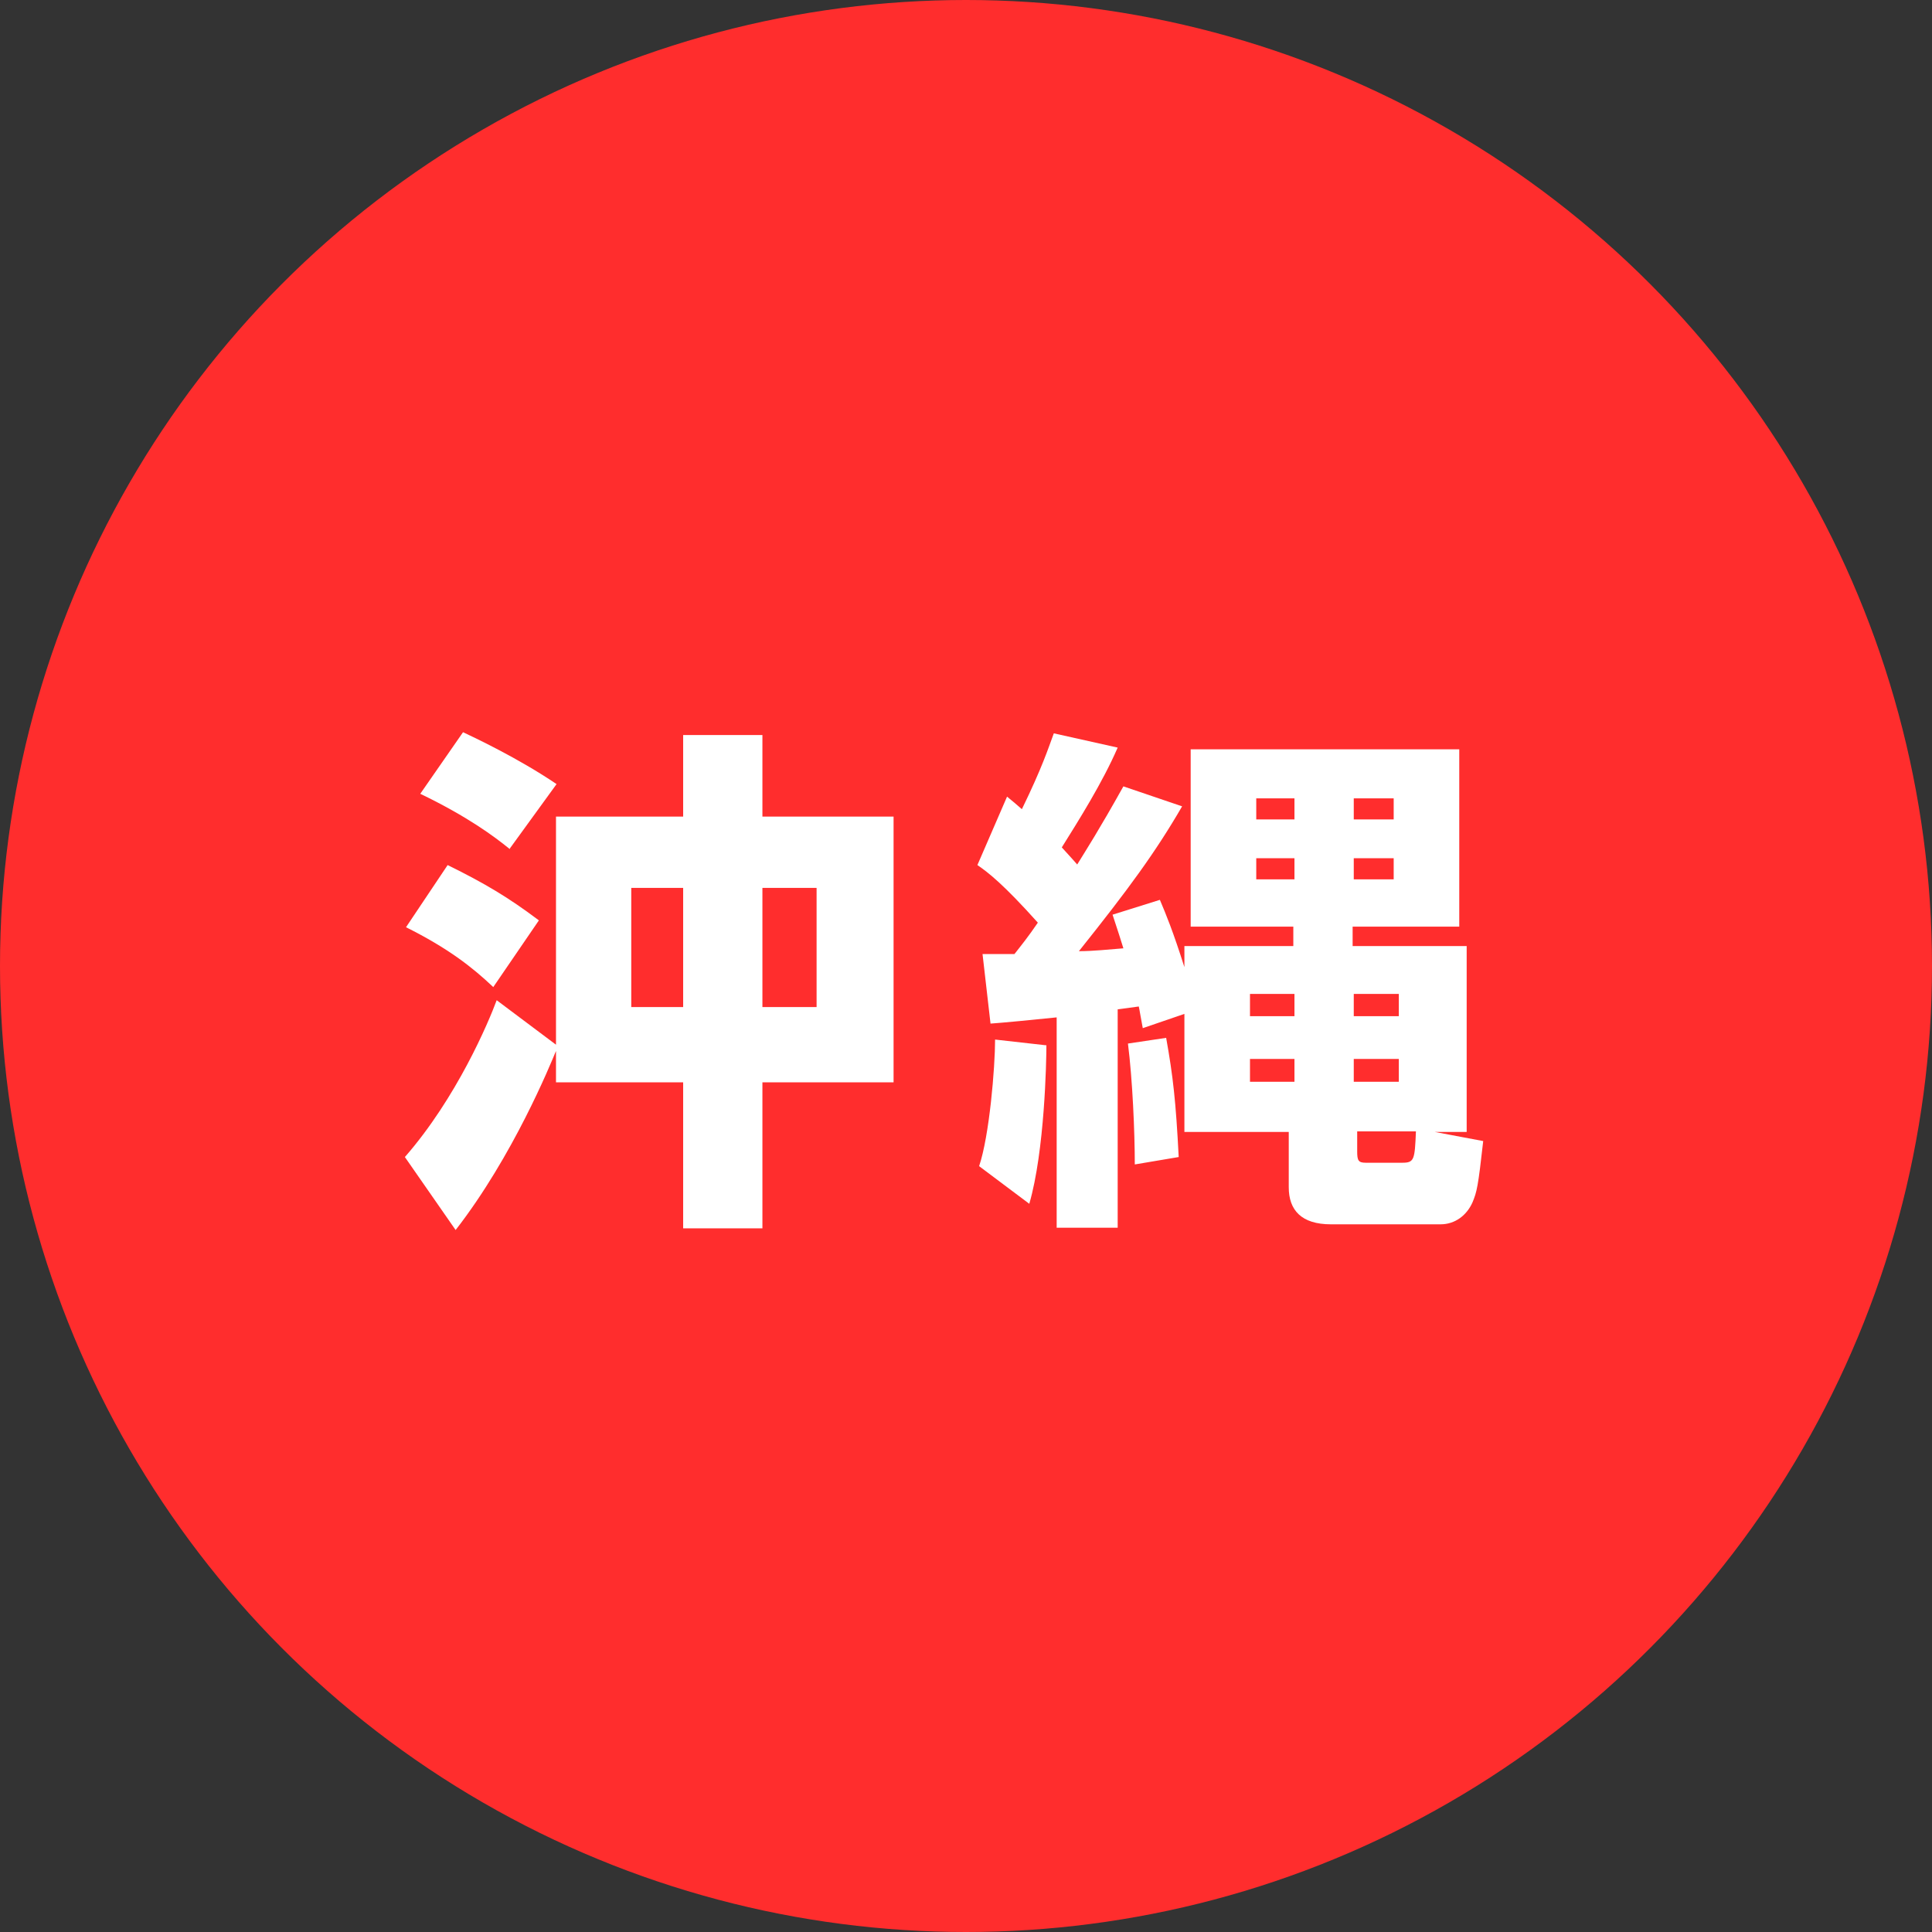
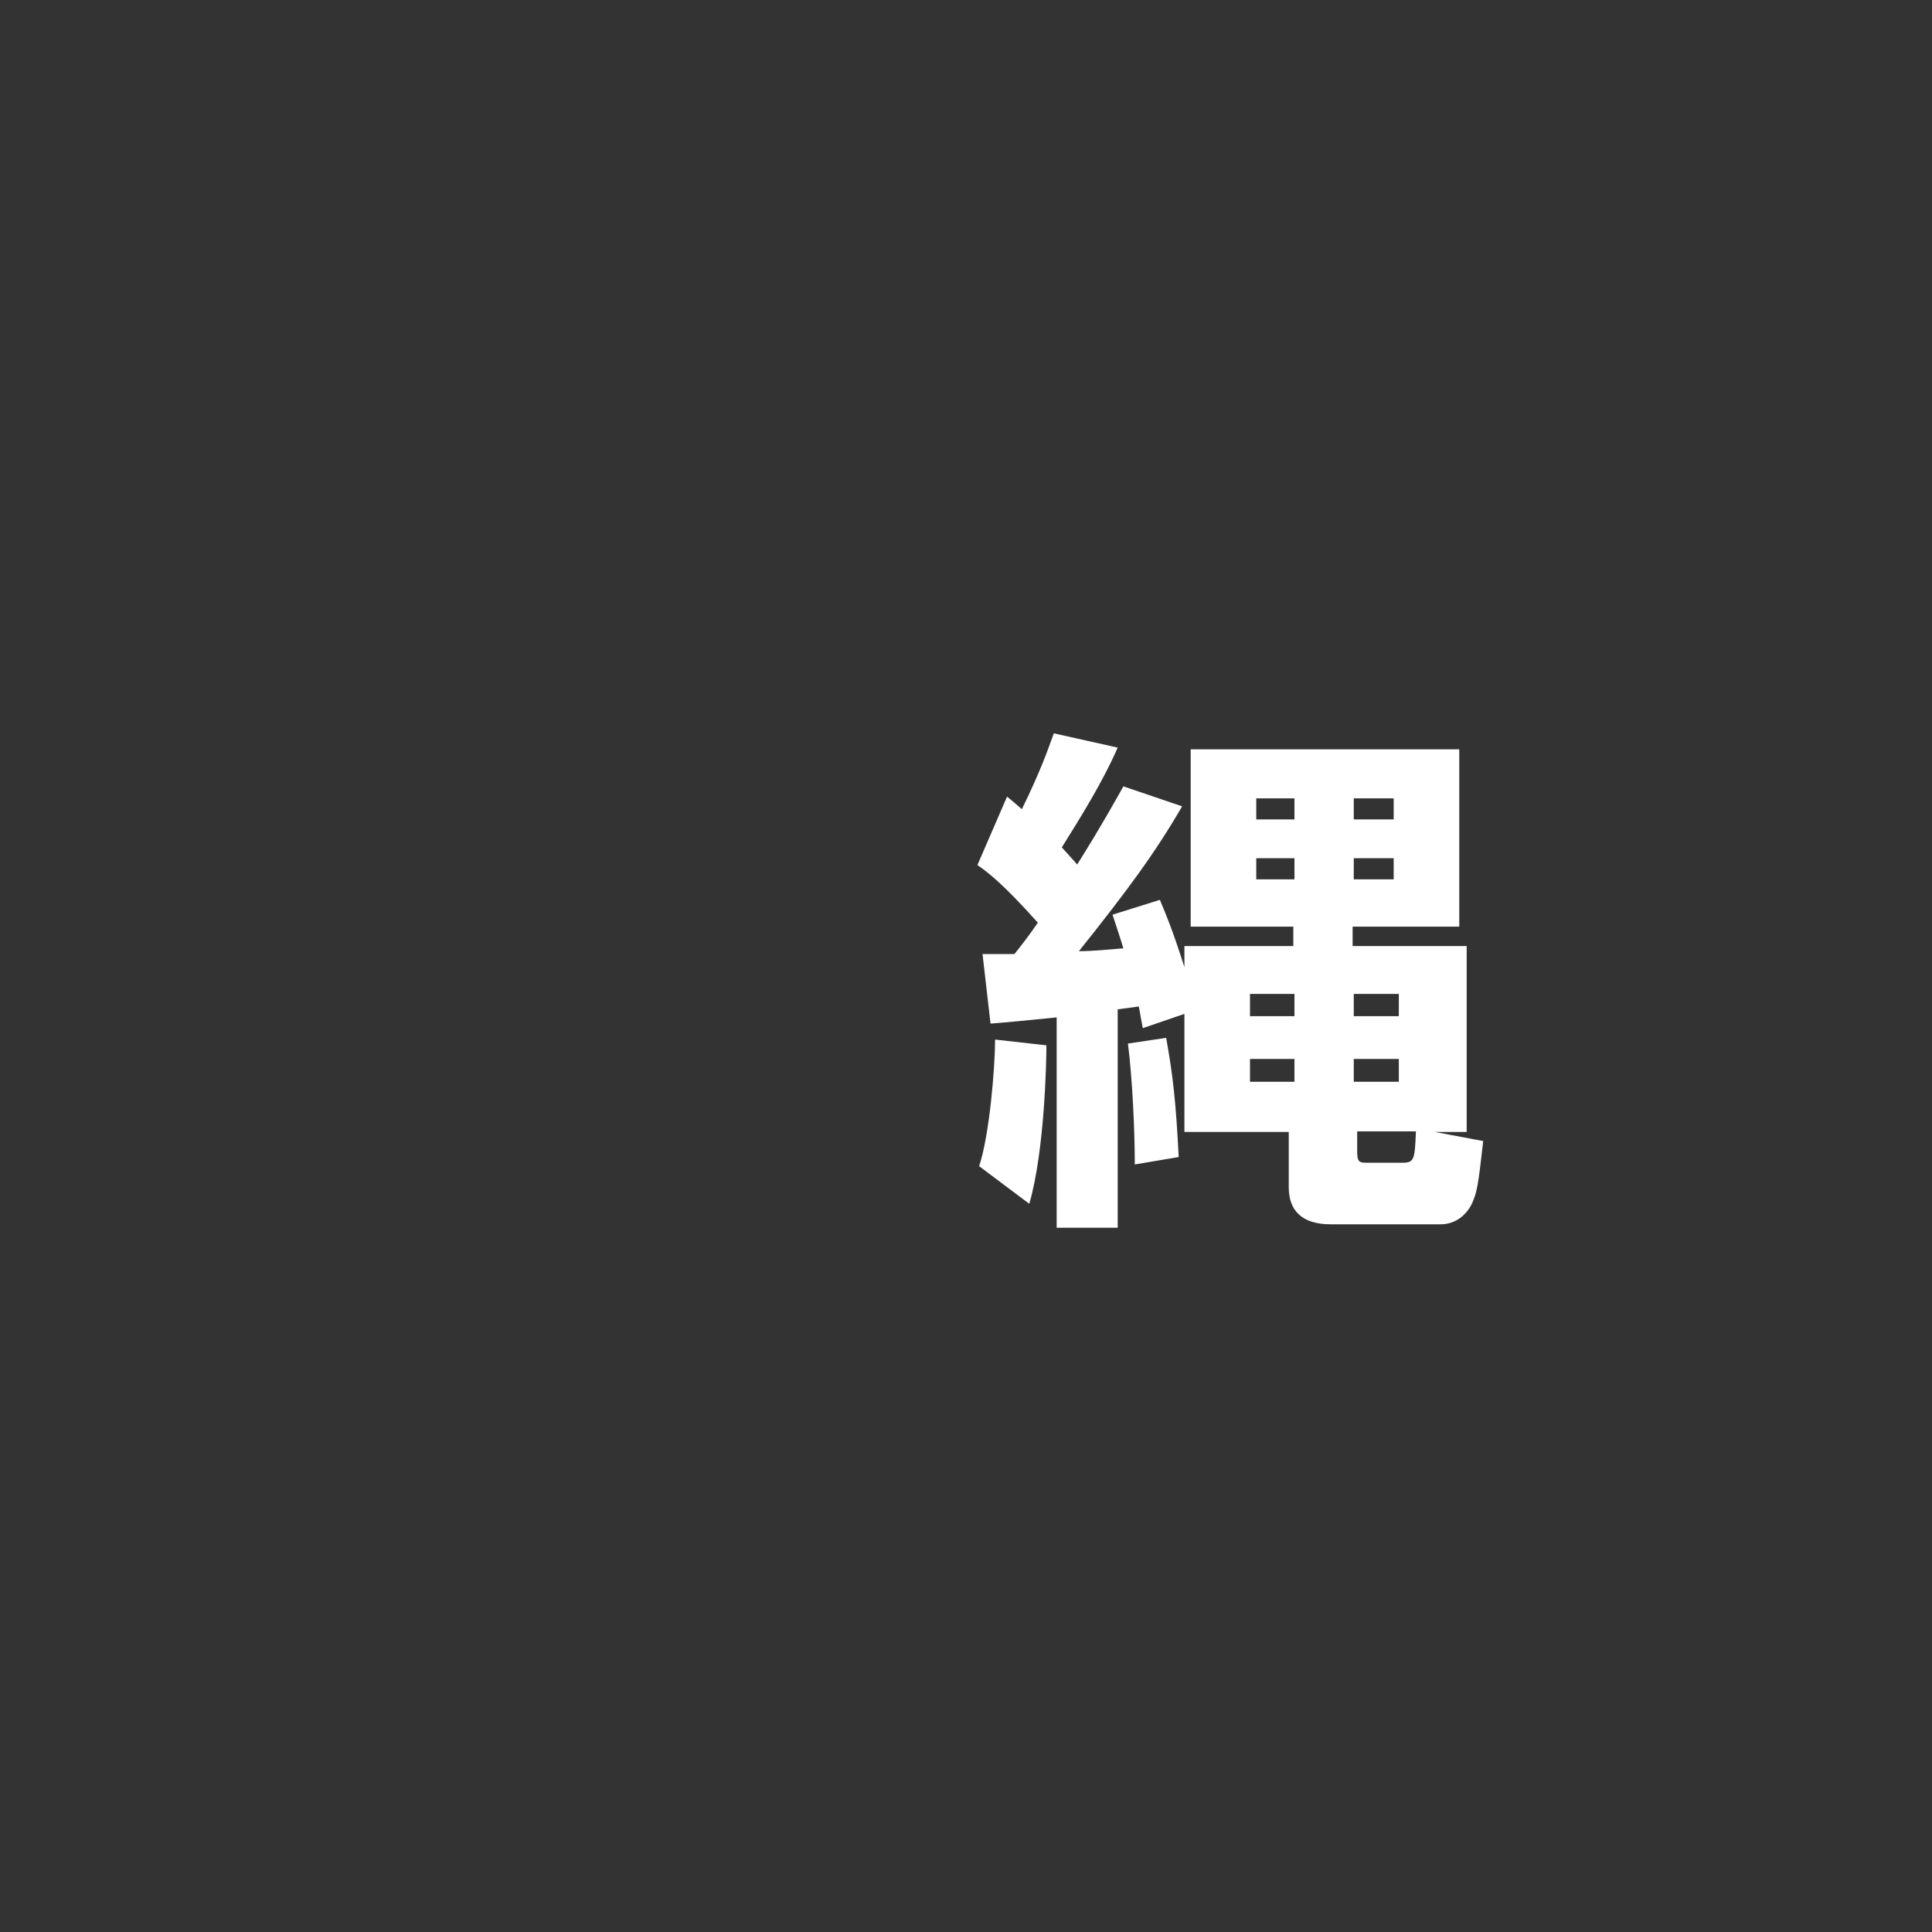
<svg xmlns="http://www.w3.org/2000/svg" id="_レイヤー_2" viewBox="0 0 33.88 33.88">
  <rect x="0" y="0" width="33.88" height="33.88" fill="#333333" stroke="none" />
  <defs>
    <style>.cls-1{fill:#fff;}.cls-2{fill:#ff2d2d;}</style>
  </defs>
  <g id="_レイヤー_2-2">
    <g>
-       <circle class="cls-2" cx="16.94" cy="16.94" r="16.94" />
      <g>
-         <path class="cls-1" d="m9.75,14.32h2.23v-1.43h1.39v1.43h2.3v4.66h-2.3v2.56h-1.39v-2.56h-2.23v-.55c-.1.24-.75,1.84-1.76,3.14l-.89-1.28c.91-1.04,1.47-2.37,1.61-2.75l1.04.78v-4Zm-1.11,2.98c-.36-.34-.78-.67-1.52-1.04l.73-1.09c.65.32,1.07.57,1.6.97l-.8,1.17Zm.3-2.41c-.27-.22-.74-.57-1.57-.97l.75-1.08c.19.09.96.45,1.64.91l-.82,1.13Zm3.04.68h-.91v2.09h.91v-2.09Zm2.34,0h-.95v2.09h.95v-2.09Z" />
        <path class="cls-1" d="m18.54,17.84c-.38.04-1.01.1-1.17.11l-.14-1.22c.2,0,.26,0,.56,0,.11-.14.24-.3.41-.55-.6-.67-.87-.88-1.06-1.01l.52-1.2c.11.09.17.14.26.22.36-.74.46-1.06.56-1.33l1.12.25c-.27.62-.68,1.27-.98,1.75.07.08.14.15.27.3.16-.26.38-.6.81-1.37l1.03.35c-.47.81-.94,1.45-1.81,2.54.25,0,.52-.03.78-.05-.05-.16-.09-.29-.19-.59l.83-.26c.11.26.23.55.43,1.18v-.37h1.91v-.34h-1.8v-3.11h4.71v3.11h-1.87v.34h2v3.26h-.56l.85.16c-.09.8-.11.89-.19,1.08-.1.22-.3.38-.56.38h-1.92c-.52,0-.74-.25-.74-.65v-.97h-1.83v-2.07l-.73.25c-.05-.26-.05-.29-.07-.38l-.37.05v3.83h-1.07v-3.7Zm-.19.49c0,.28-.03,1.85-.3,2.78l-.88-.66c.18-.53.28-1.73.28-2.22l.89.1Zm2.1-.13c.12.67.17,1.11.22,2.09l-.77.13c0-.57-.04-1.49-.12-2.12l.67-.1Zm1.47-.77v.39h.78v-.39h-.78Zm0,1.14v.4h.78v-.4h-.78Zm.11-4.57v.37h.67v-.37h-.67Zm0,1.05v.37h.67v-.37h-.67Zm1.71-1.05v.37h.7v-.37h-.7Zm0,1.05v.37h.7v-.37h-.7Zm0,2.38v.39h.79v-.39h-.79Zm0,1.14v.4h.79v-.4h-.79Zm.06,1.62c0,.16.02.2.15.2h.64c.21,0,.22-.05.24-.55h-1.03v.35Z" />
      </g>
    </g>
  </g>
</svg>